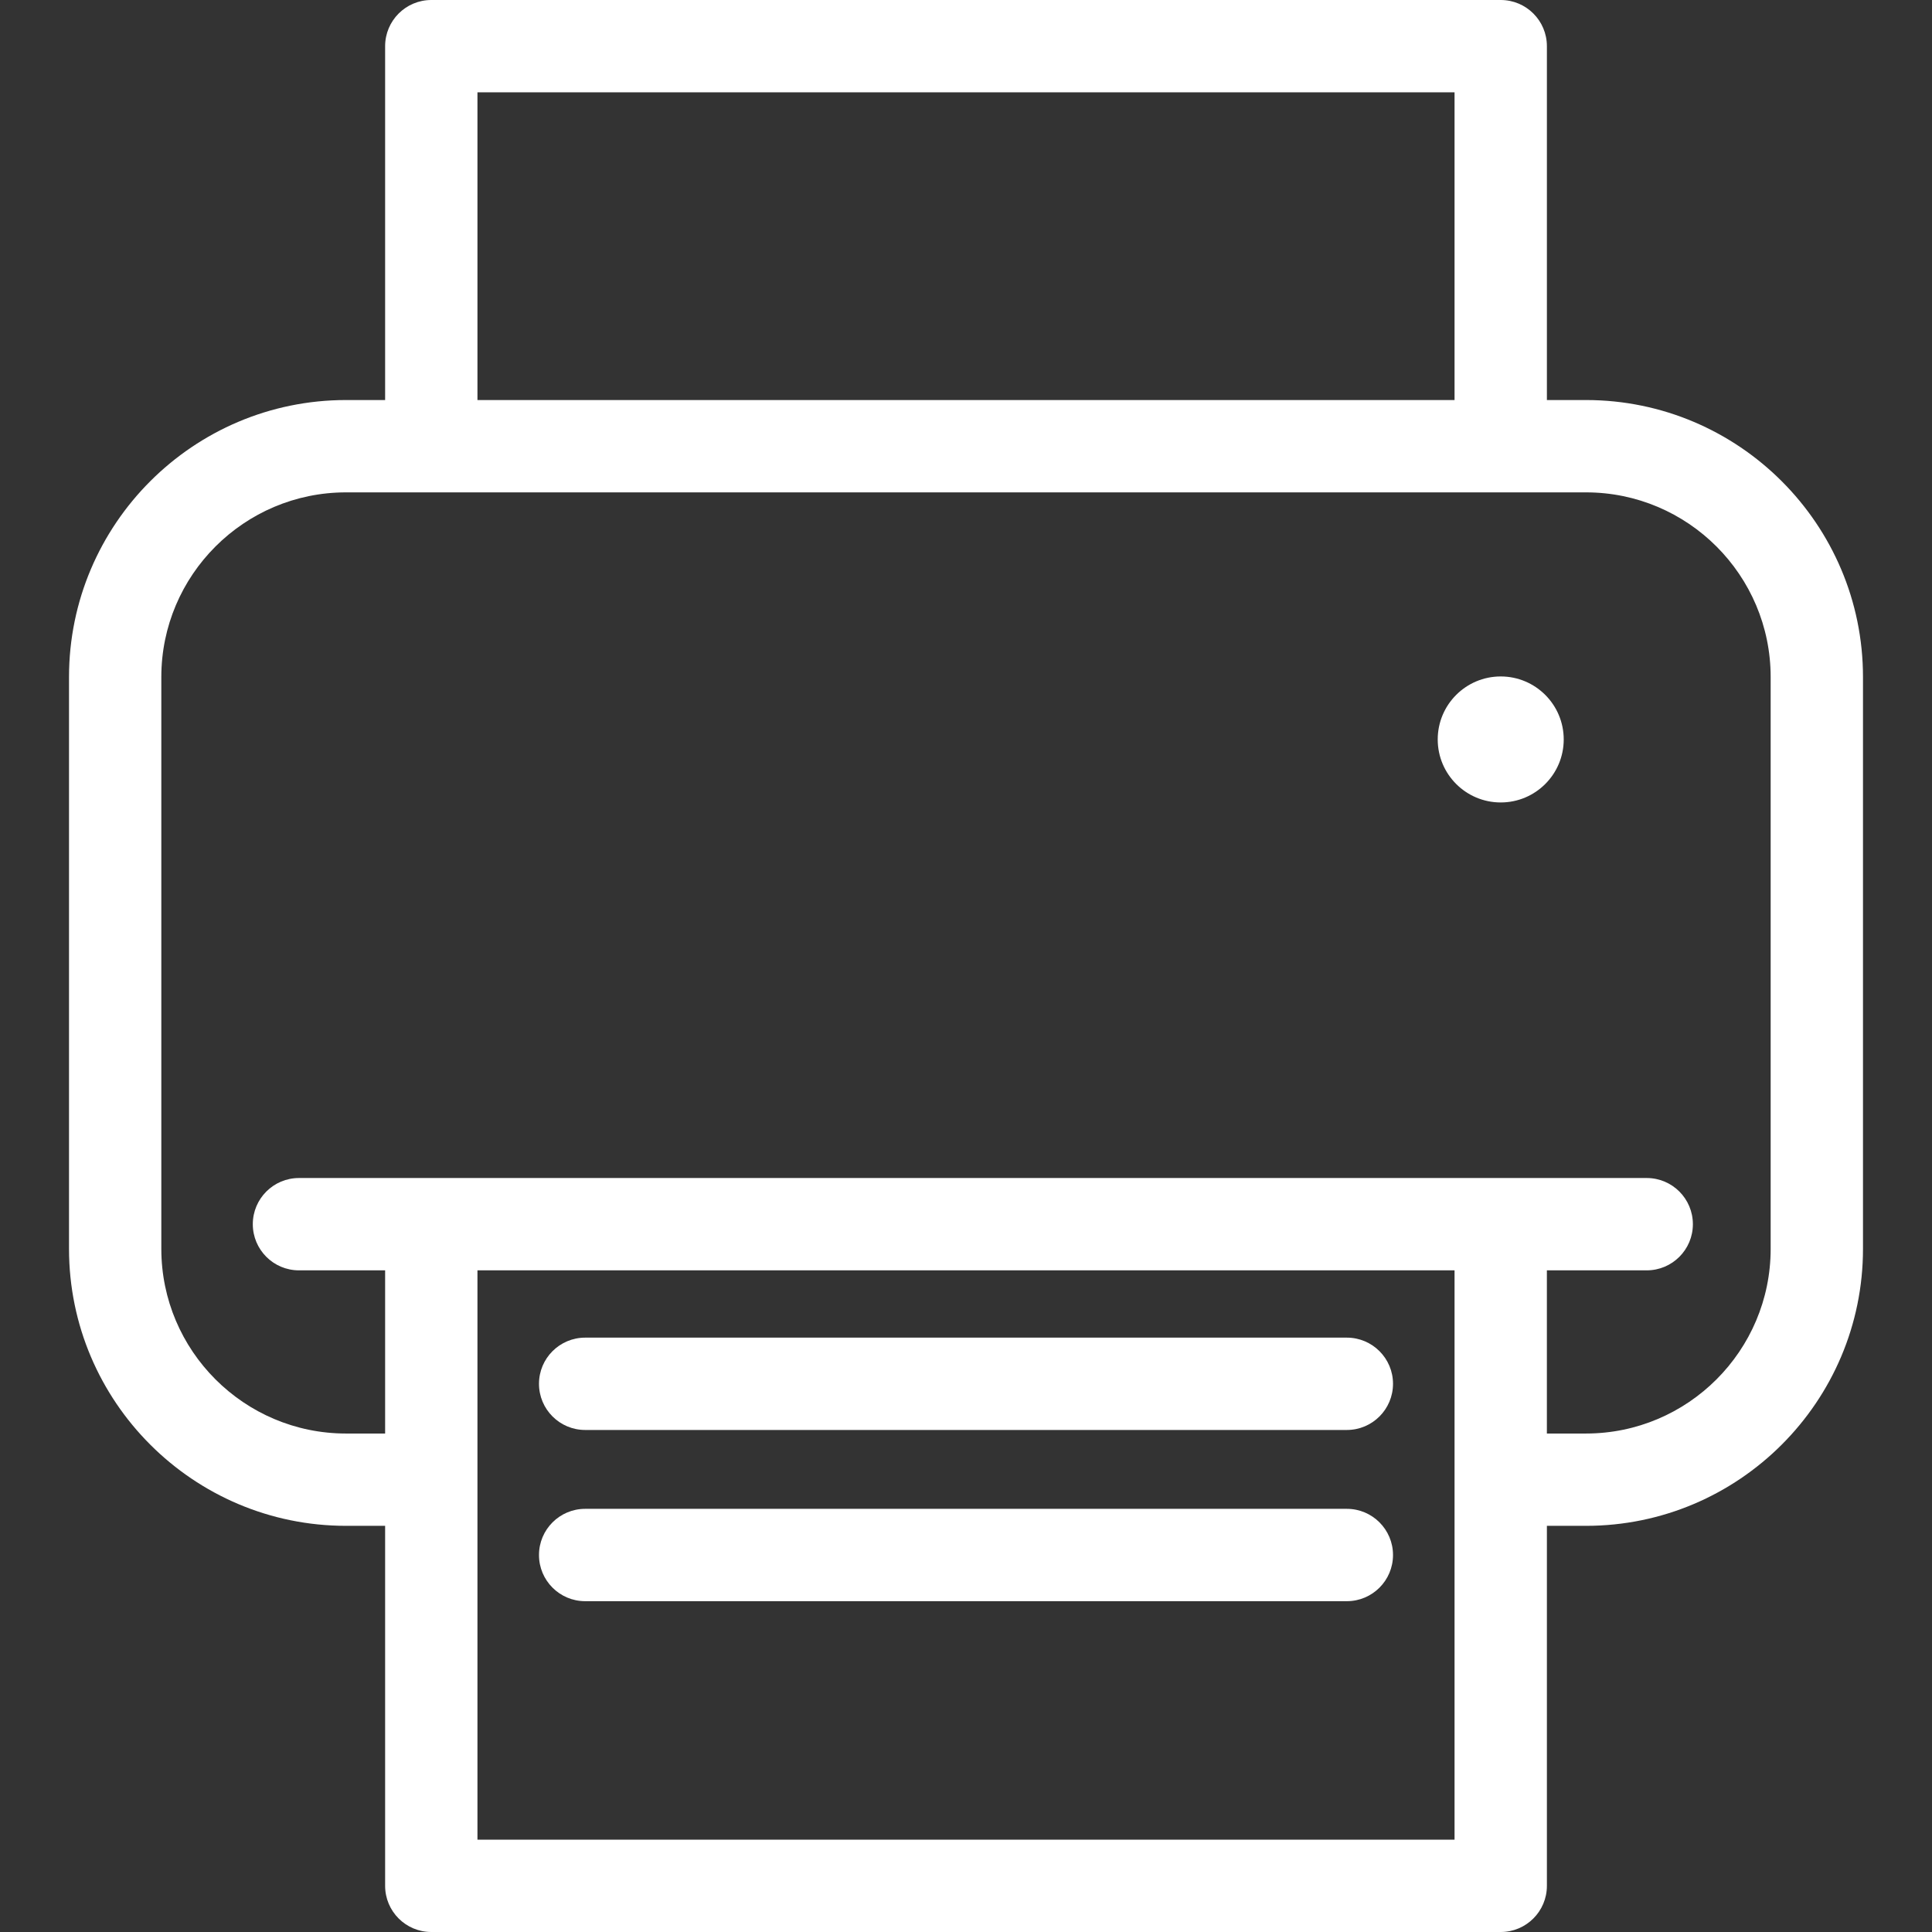
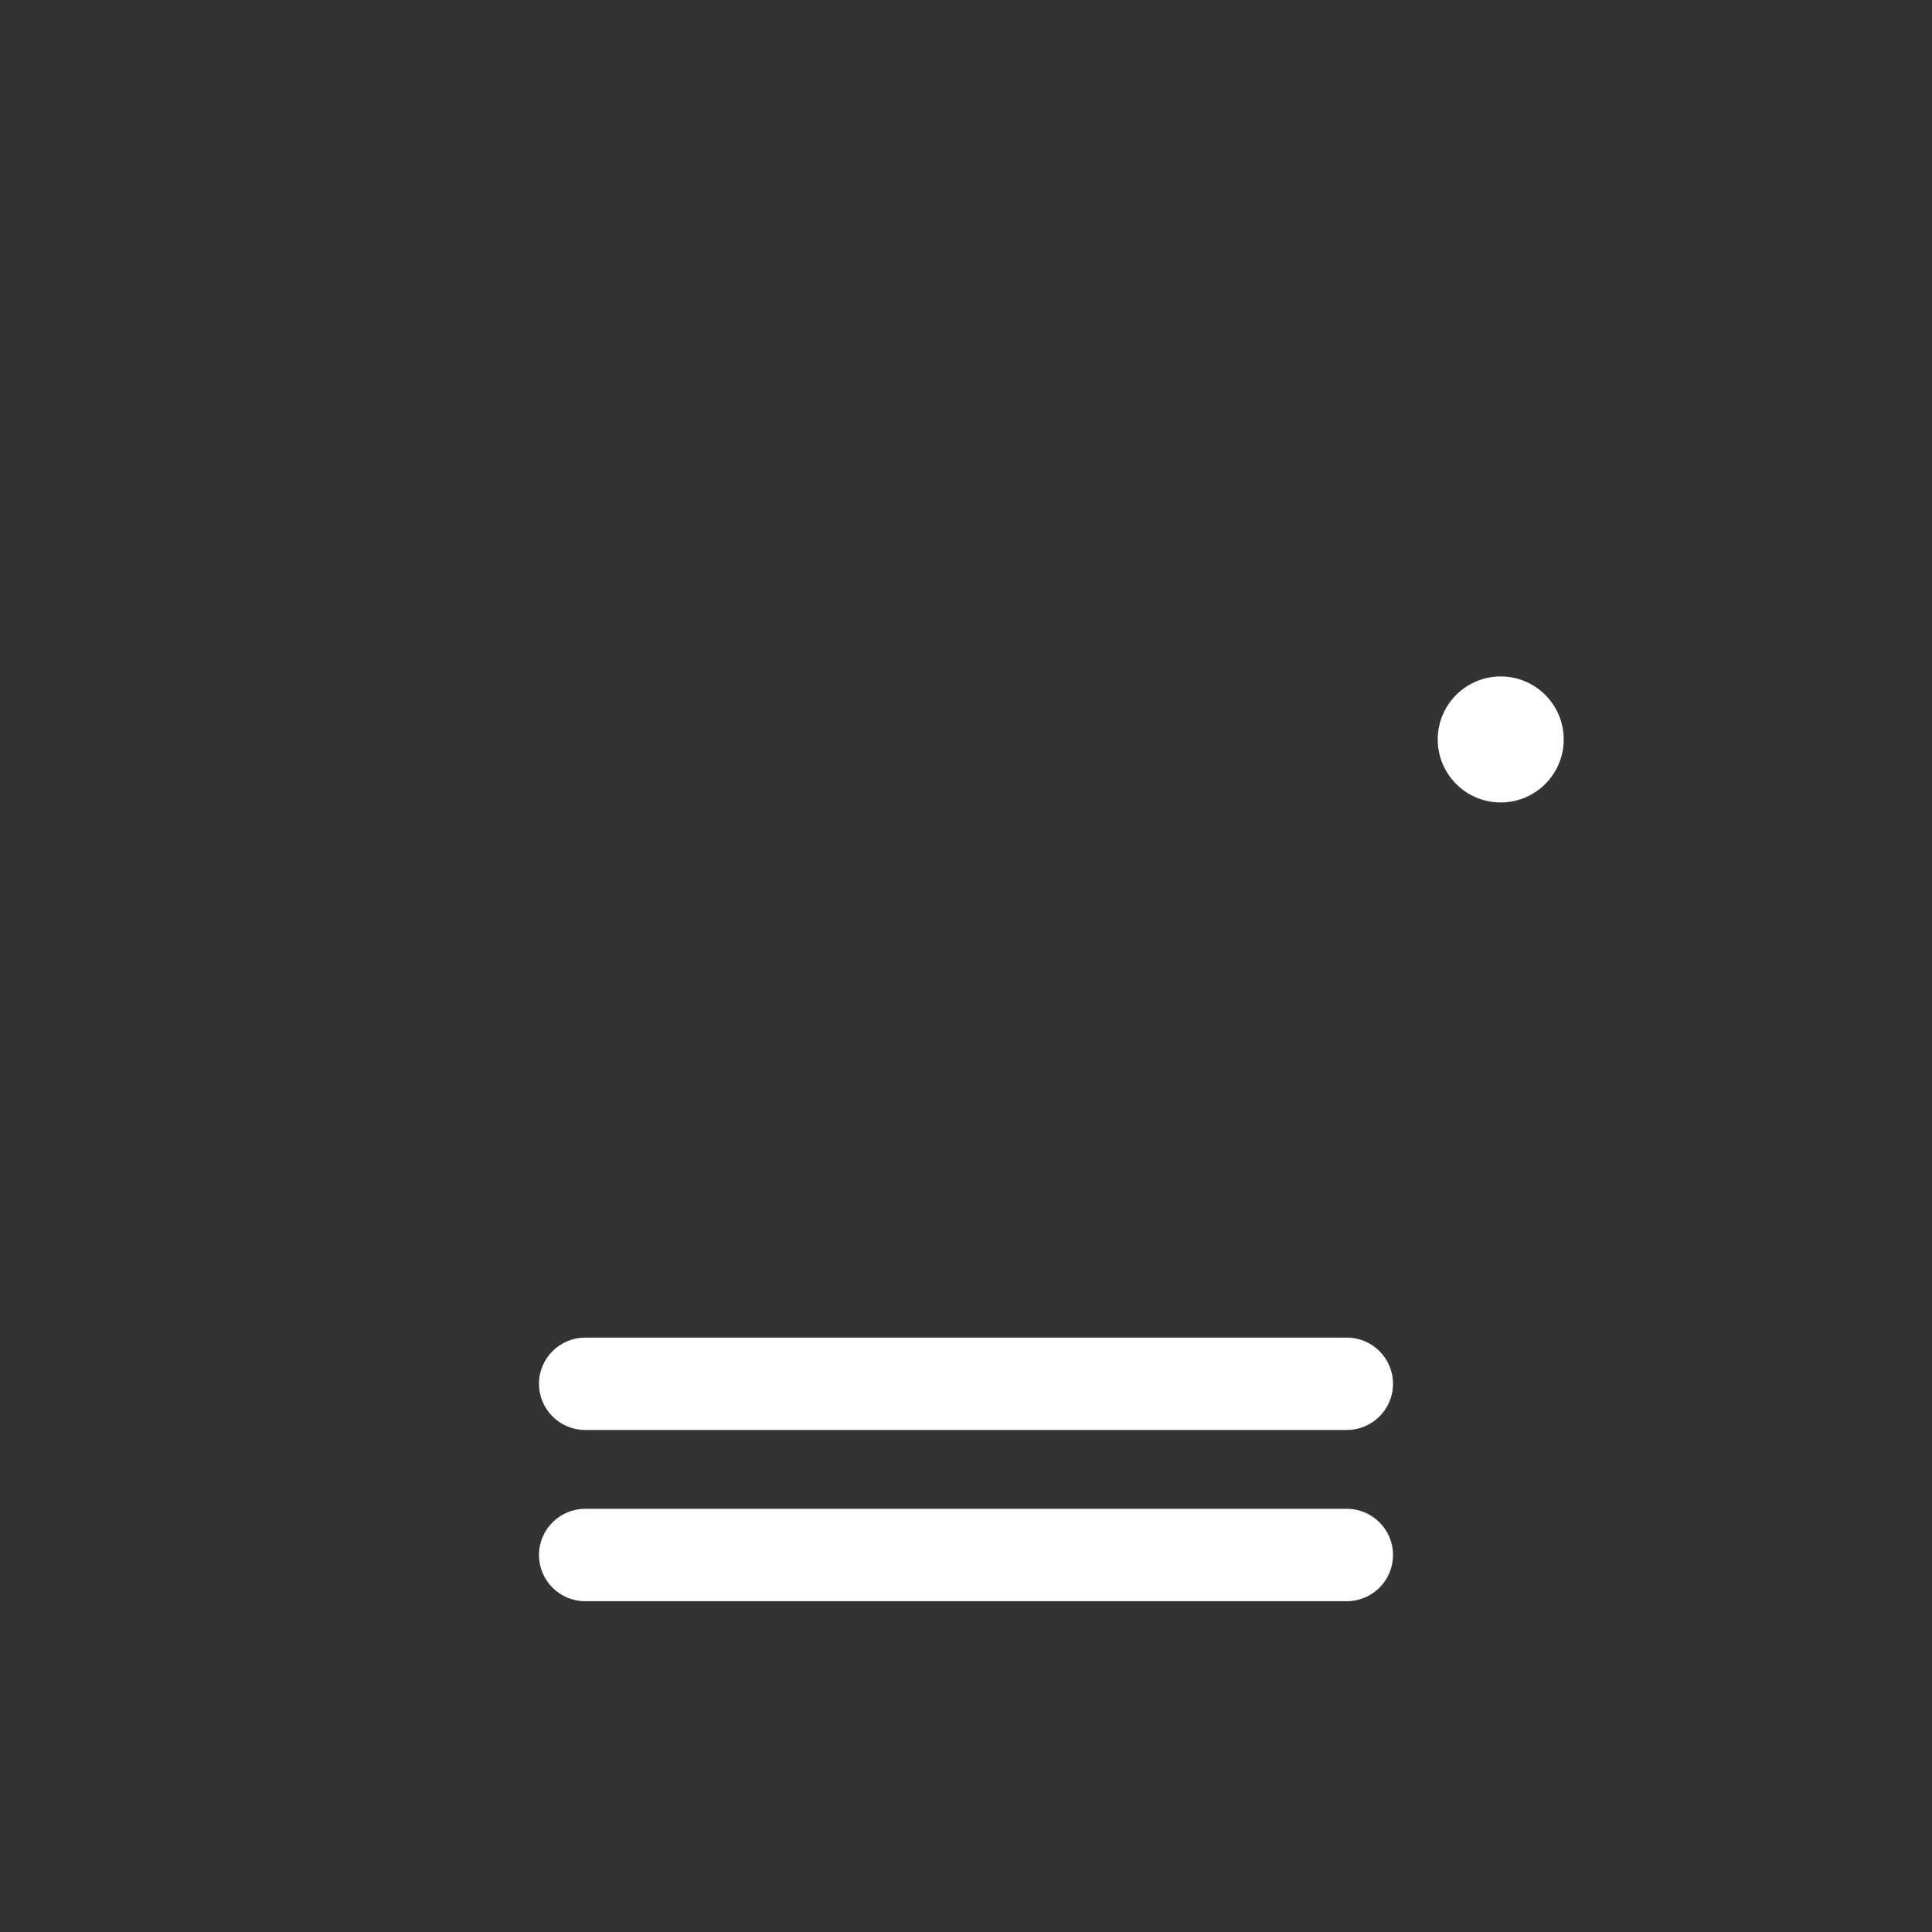
<svg xmlns="http://www.w3.org/2000/svg" version="1.1" id="Capa_1" x="0px" y="0px" width="100px" height="100px" viewBox="0 0 100 100" enable-background="new 0 0 100 100" xml:space="preserve">
  <rect x="0" y="0" width="100" height="100" fill="#333333" stroke="none" />
  <g>
    <g>
-       <path fill="#FFFFFF" d="M82.092,20.706h-2.025V2.39c0-1.32-1.07-2.39-2.39-2.39H22.324c-1.32,0-2.39,1.07-2.39,2.39v18.316h-2.026    c-7.904,0-14.336,6.431-14.336,14.336v29.599c0,7.905,6.432,14.336,14.336,14.336h2.026V97.61c0,1.319,1.069,2.39,2.39,2.39    h55.353c1.319,0,2.39-1.07,2.39-2.39V78.977h2.025c7.904,0,14.336-6.431,14.336-14.336V35.042    C96.428,27.137,89.996,20.706,82.092,20.706z M24.713,4.779h50.574v15.927H24.713V4.779z M75.287,95.222H24.713v-29.47h50.574    V95.222z M91.649,64.641c0,5.271-4.288,9.558-9.558,9.558h-2.025v-8.446h5.168c1.32,0,2.389-1.069,2.389-2.389    c0-1.32-1.068-2.39-2.389-2.39h-7.557H22.324h-6.85c-1.319,0-2.389,1.069-2.389,2.39c0,1.319,1.07,2.389,2.389,2.389h4.46v8.446    h-2.026c-5.27,0-9.558-4.288-9.558-9.558V35.042c0-5.27,4.288-9.557,9.558-9.557h4.416h55.352h4.416    c5.27,0,9.557,4.288,9.557,9.557L91.649,64.641L91.649,64.641z" />
      <path fill="#FFFFFF" d="M77.677,35.013c-1.8,0-3.261,1.461-3.261,3.261s1.461,3.261,3.261,3.261s3.261-1.46,3.261-3.261    S79.477,35.013,77.677,35.013z" />
      <path fill="#FFFFFF" d="M30.288,74.015h39.425c1.318,0,2.389-1.069,2.389-2.39c0-1.318-1.07-2.389-2.389-2.389H30.288    c-1.319,0-2.39,1.07-2.39,2.389C27.898,72.945,28.969,74.015,30.288,74.015z" />
      <path fill="#FFFFFF" d="M30.288,82.877h39.425c1.318,0,2.389-1.07,2.389-2.39s-1.07-2.39-2.389-2.39H30.288    c-1.319,0-2.39,1.07-2.39,2.39S28.969,82.877,30.288,82.877z" />
    </g>
  </g>
</svg>